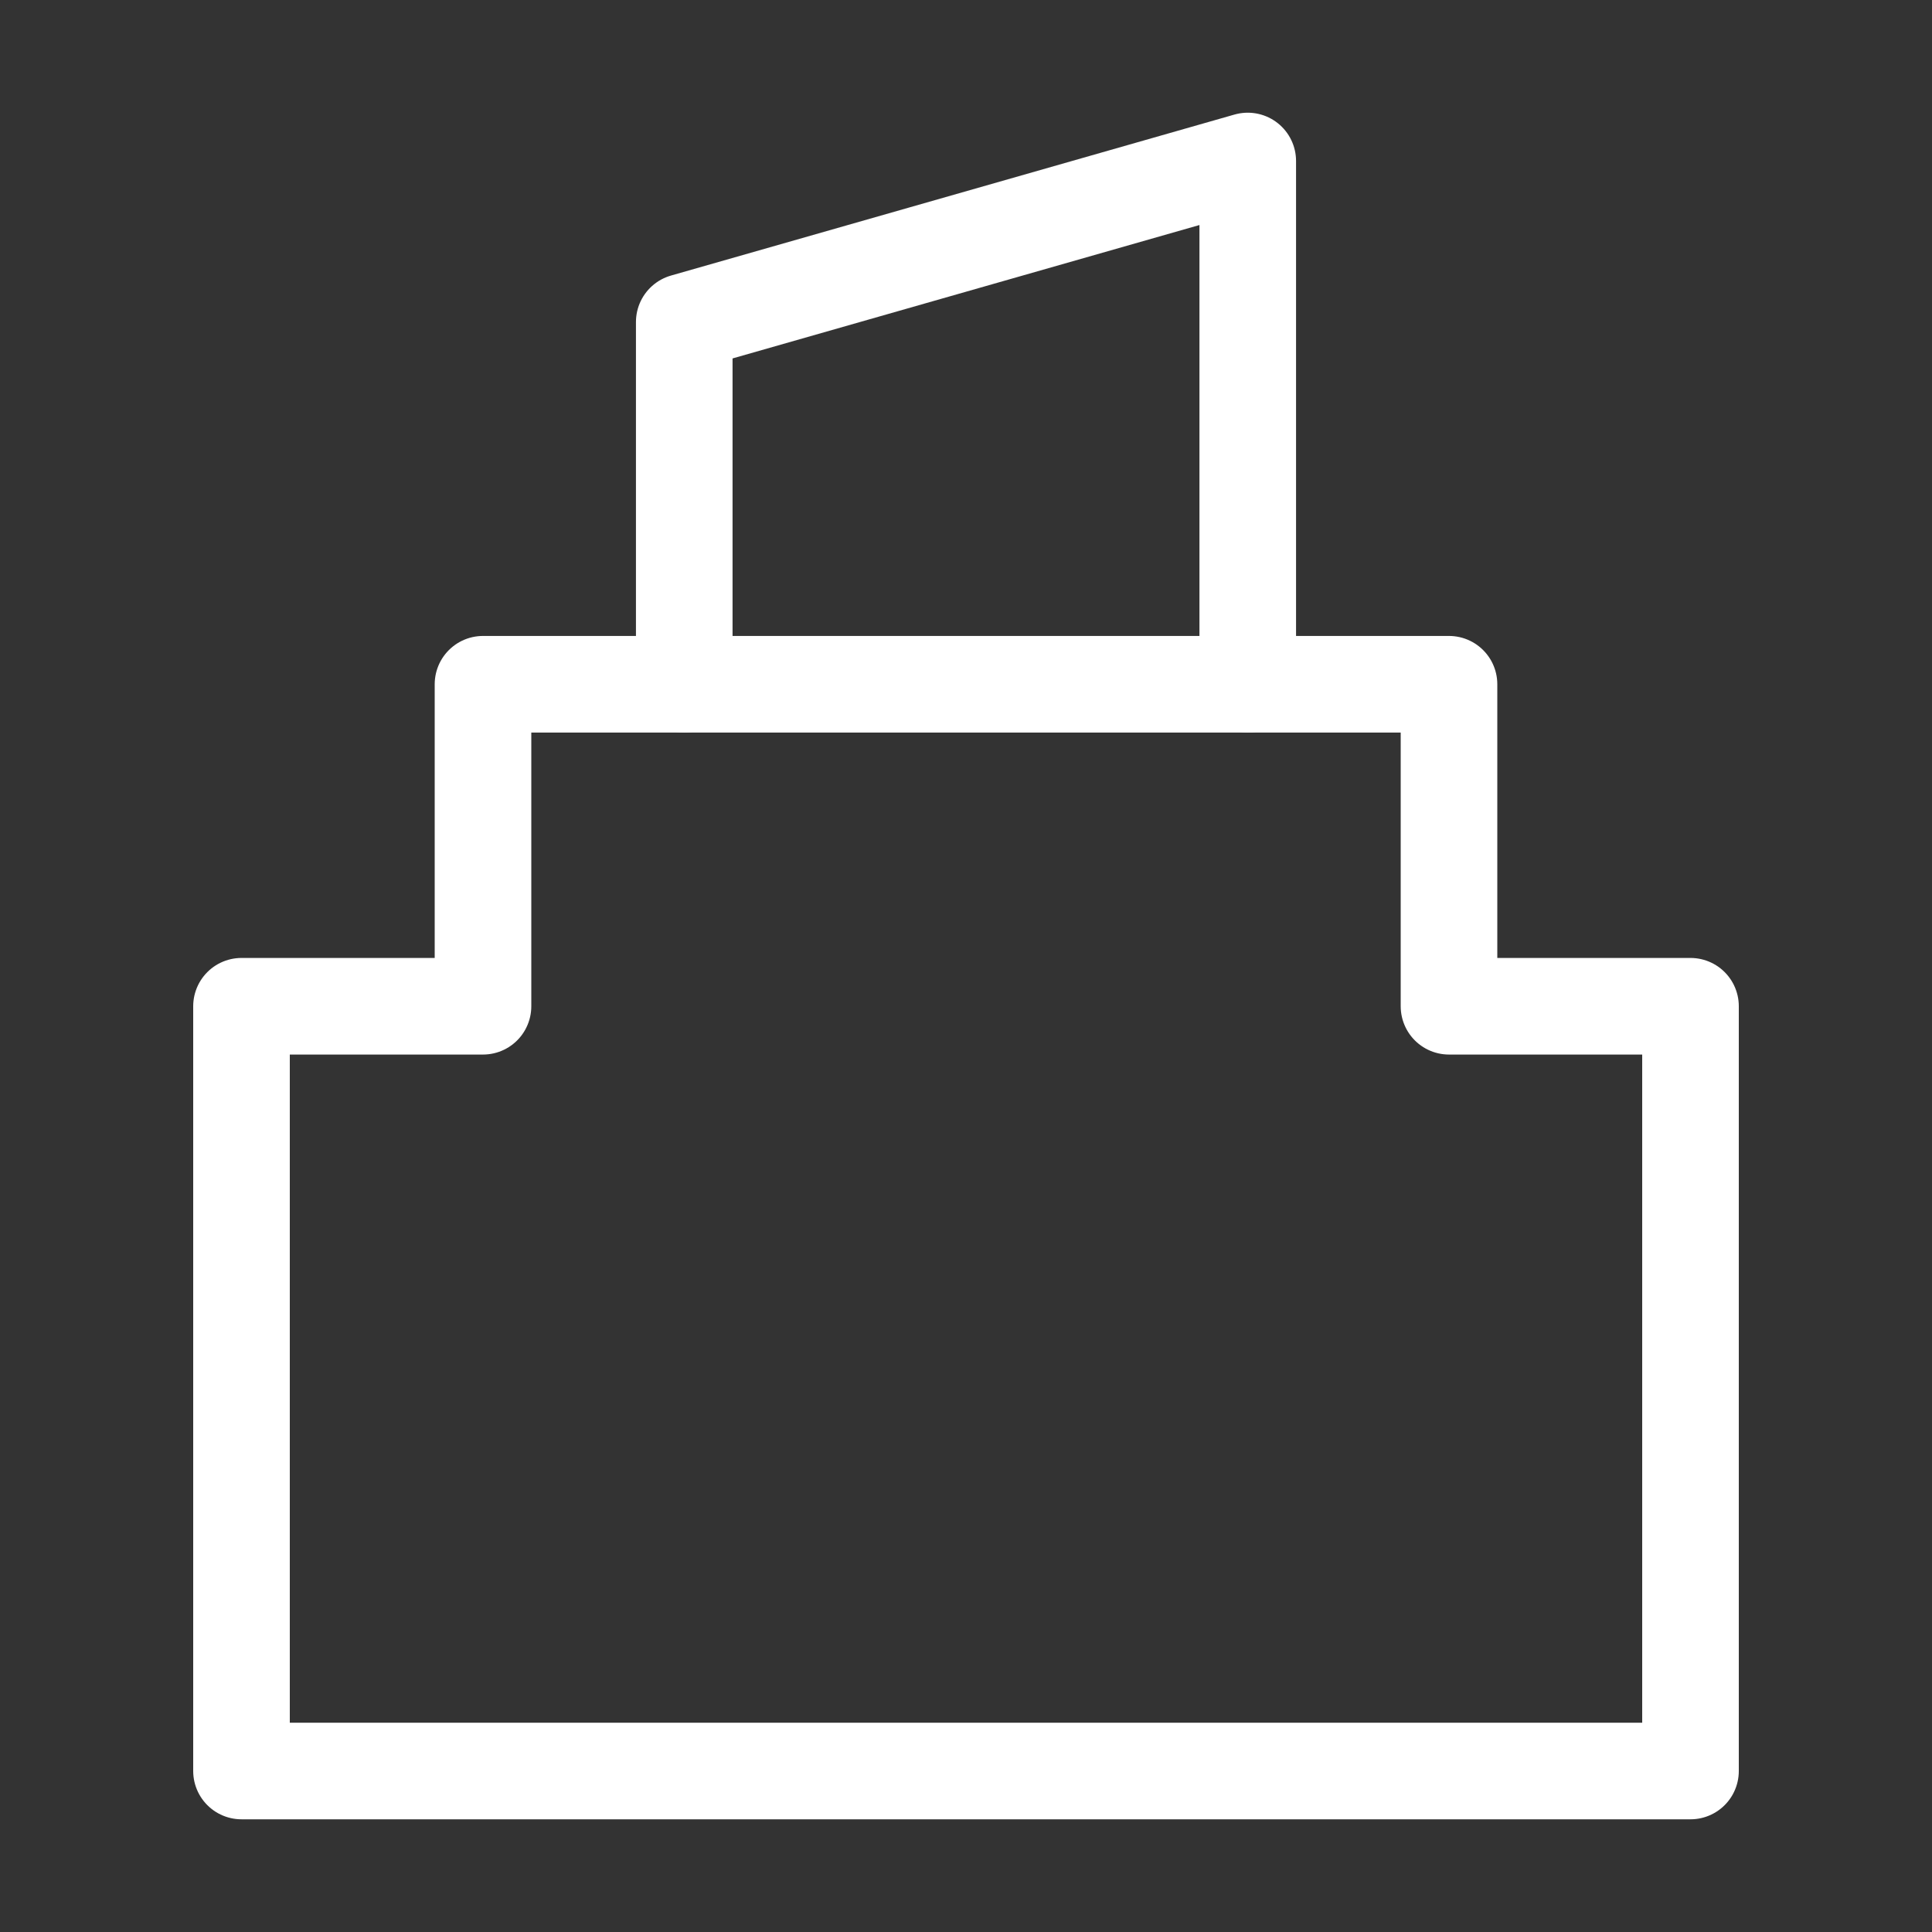
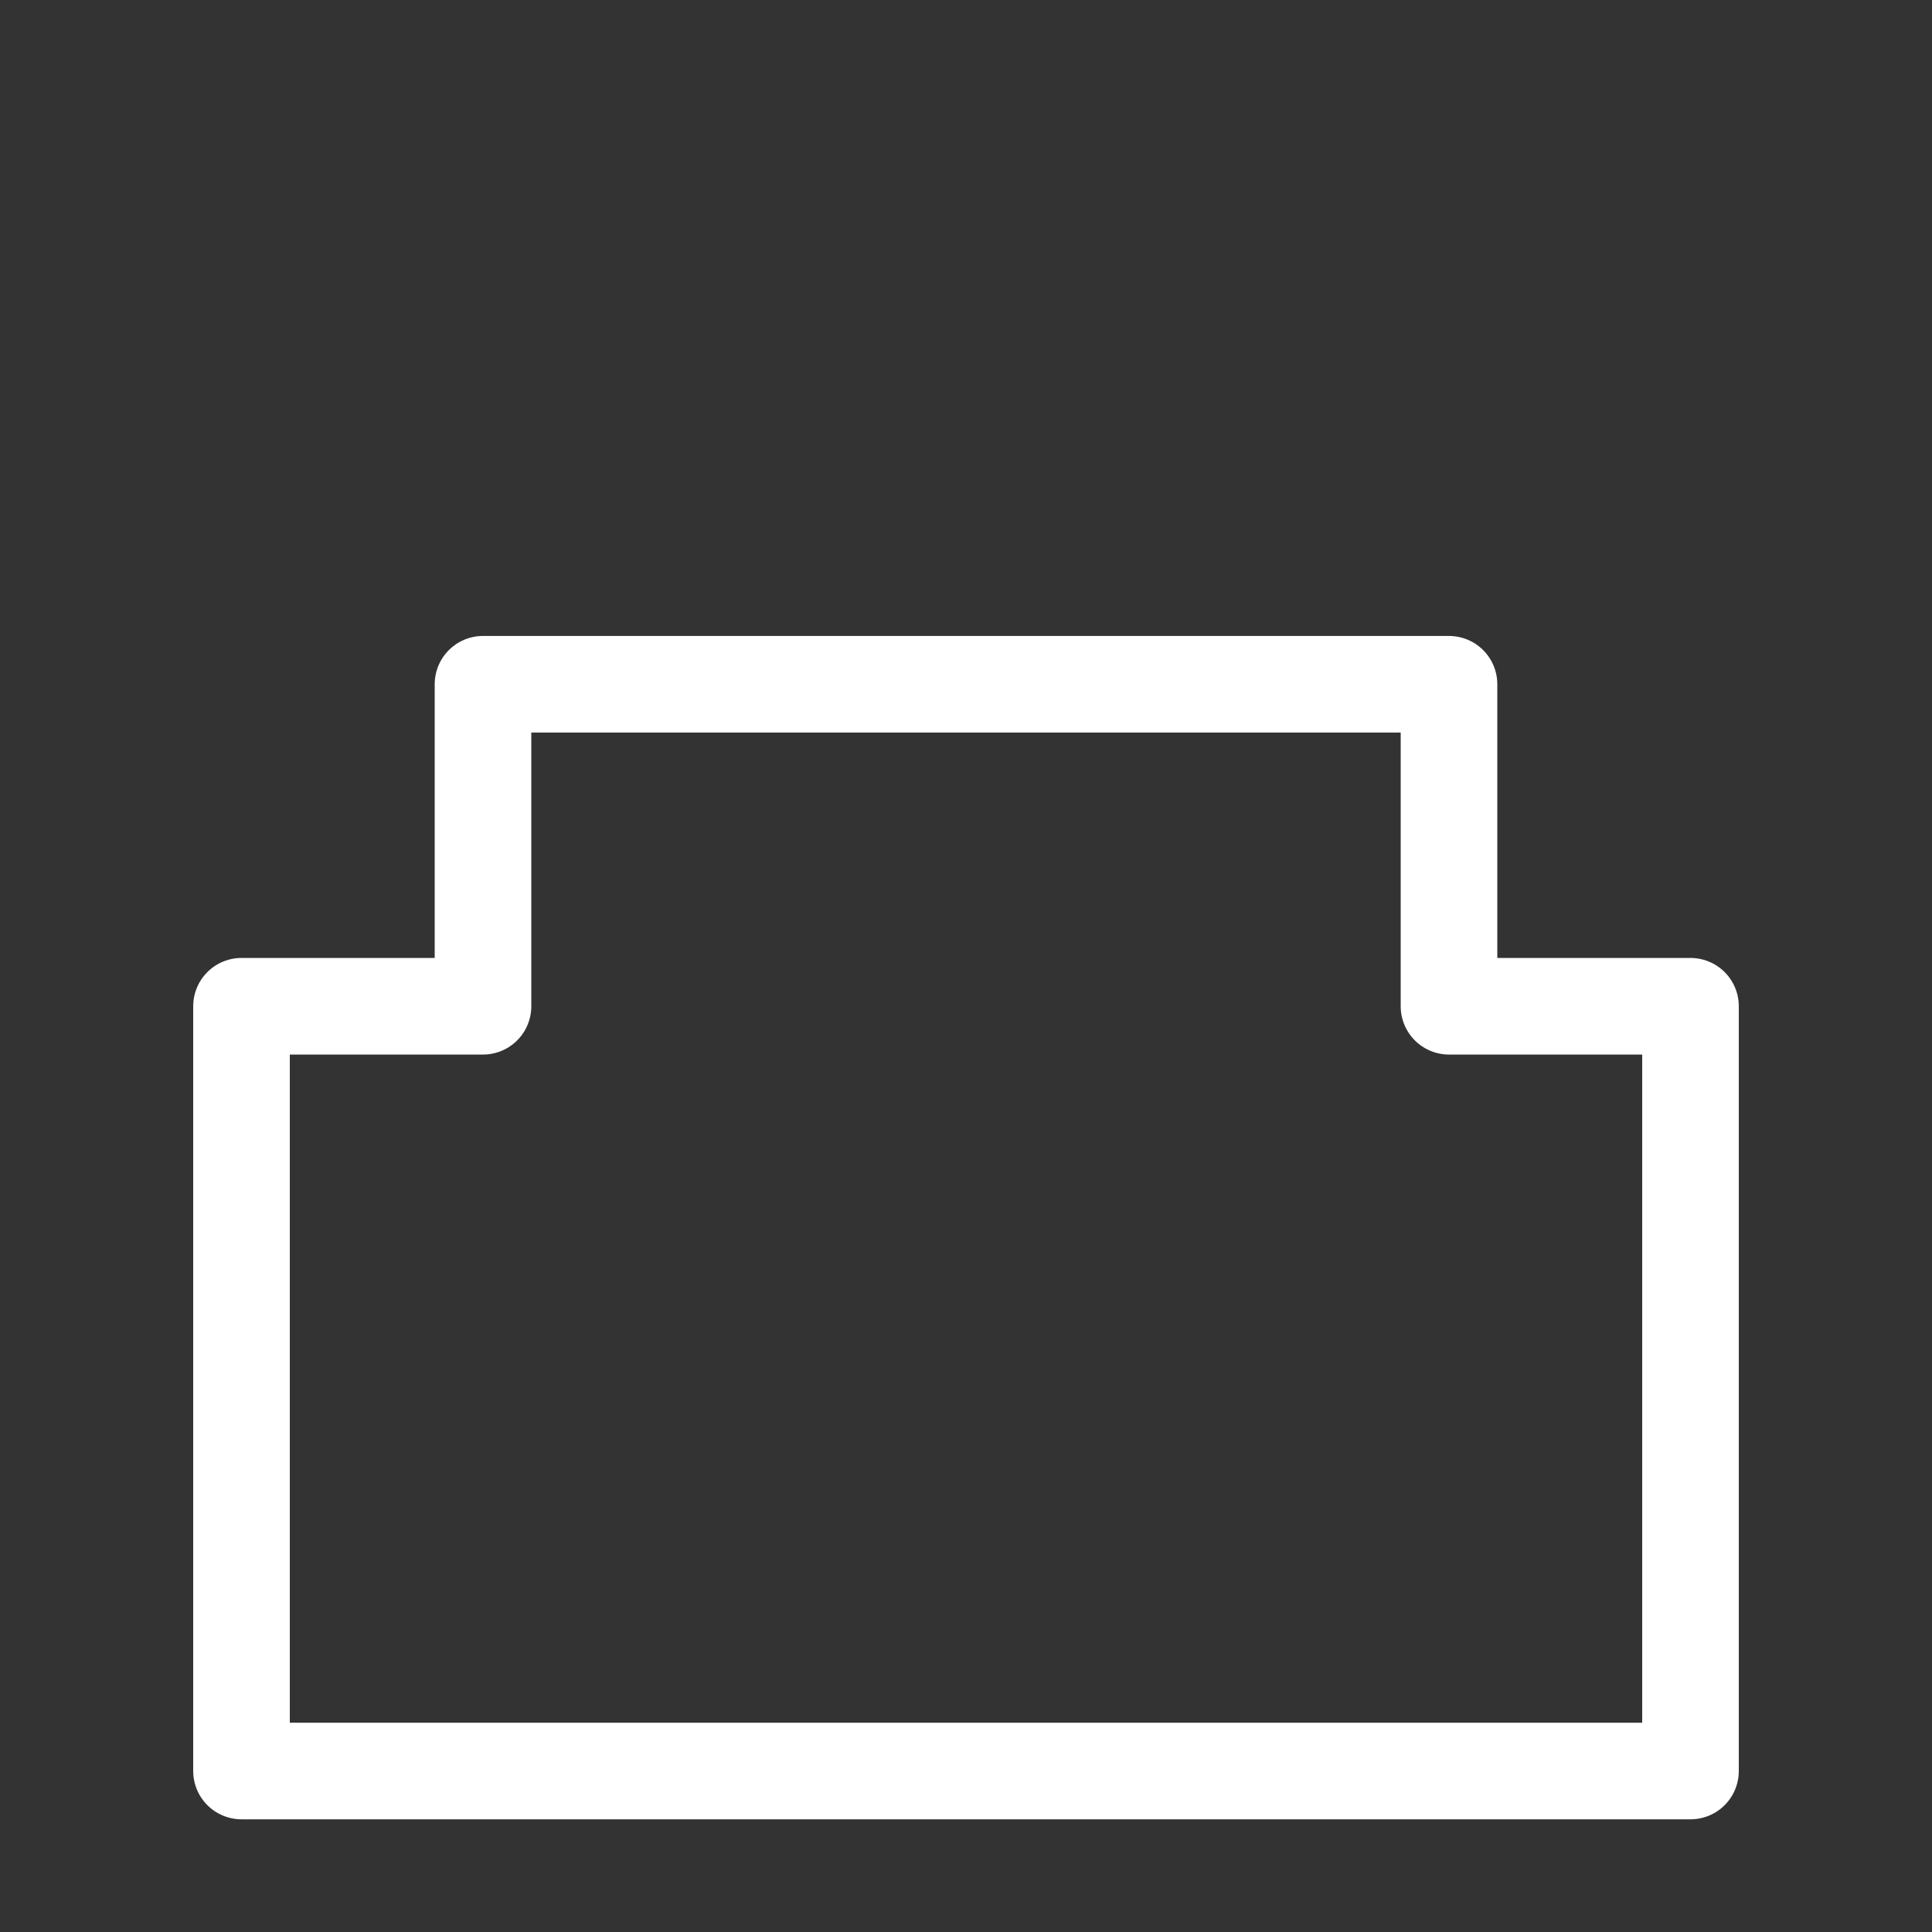
<svg xmlns="http://www.w3.org/2000/svg" width="120" height="120" viewBox="0 0 120 120" fill="none">
  <rect x="0" y="0" width="120" height="120" fill="#333333" stroke="none" />
  <path d="M15 110V62.5H30V42.5H90V62.5H105V110H15Z" stroke="white" stroke-width="6" stroke-linejoin="round" />
-   <path d="M42.5 42.5V20L77.5 10V42.5" stroke="white" stroke-width="6" stroke-linecap="round" stroke-linejoin="round" />
</svg>